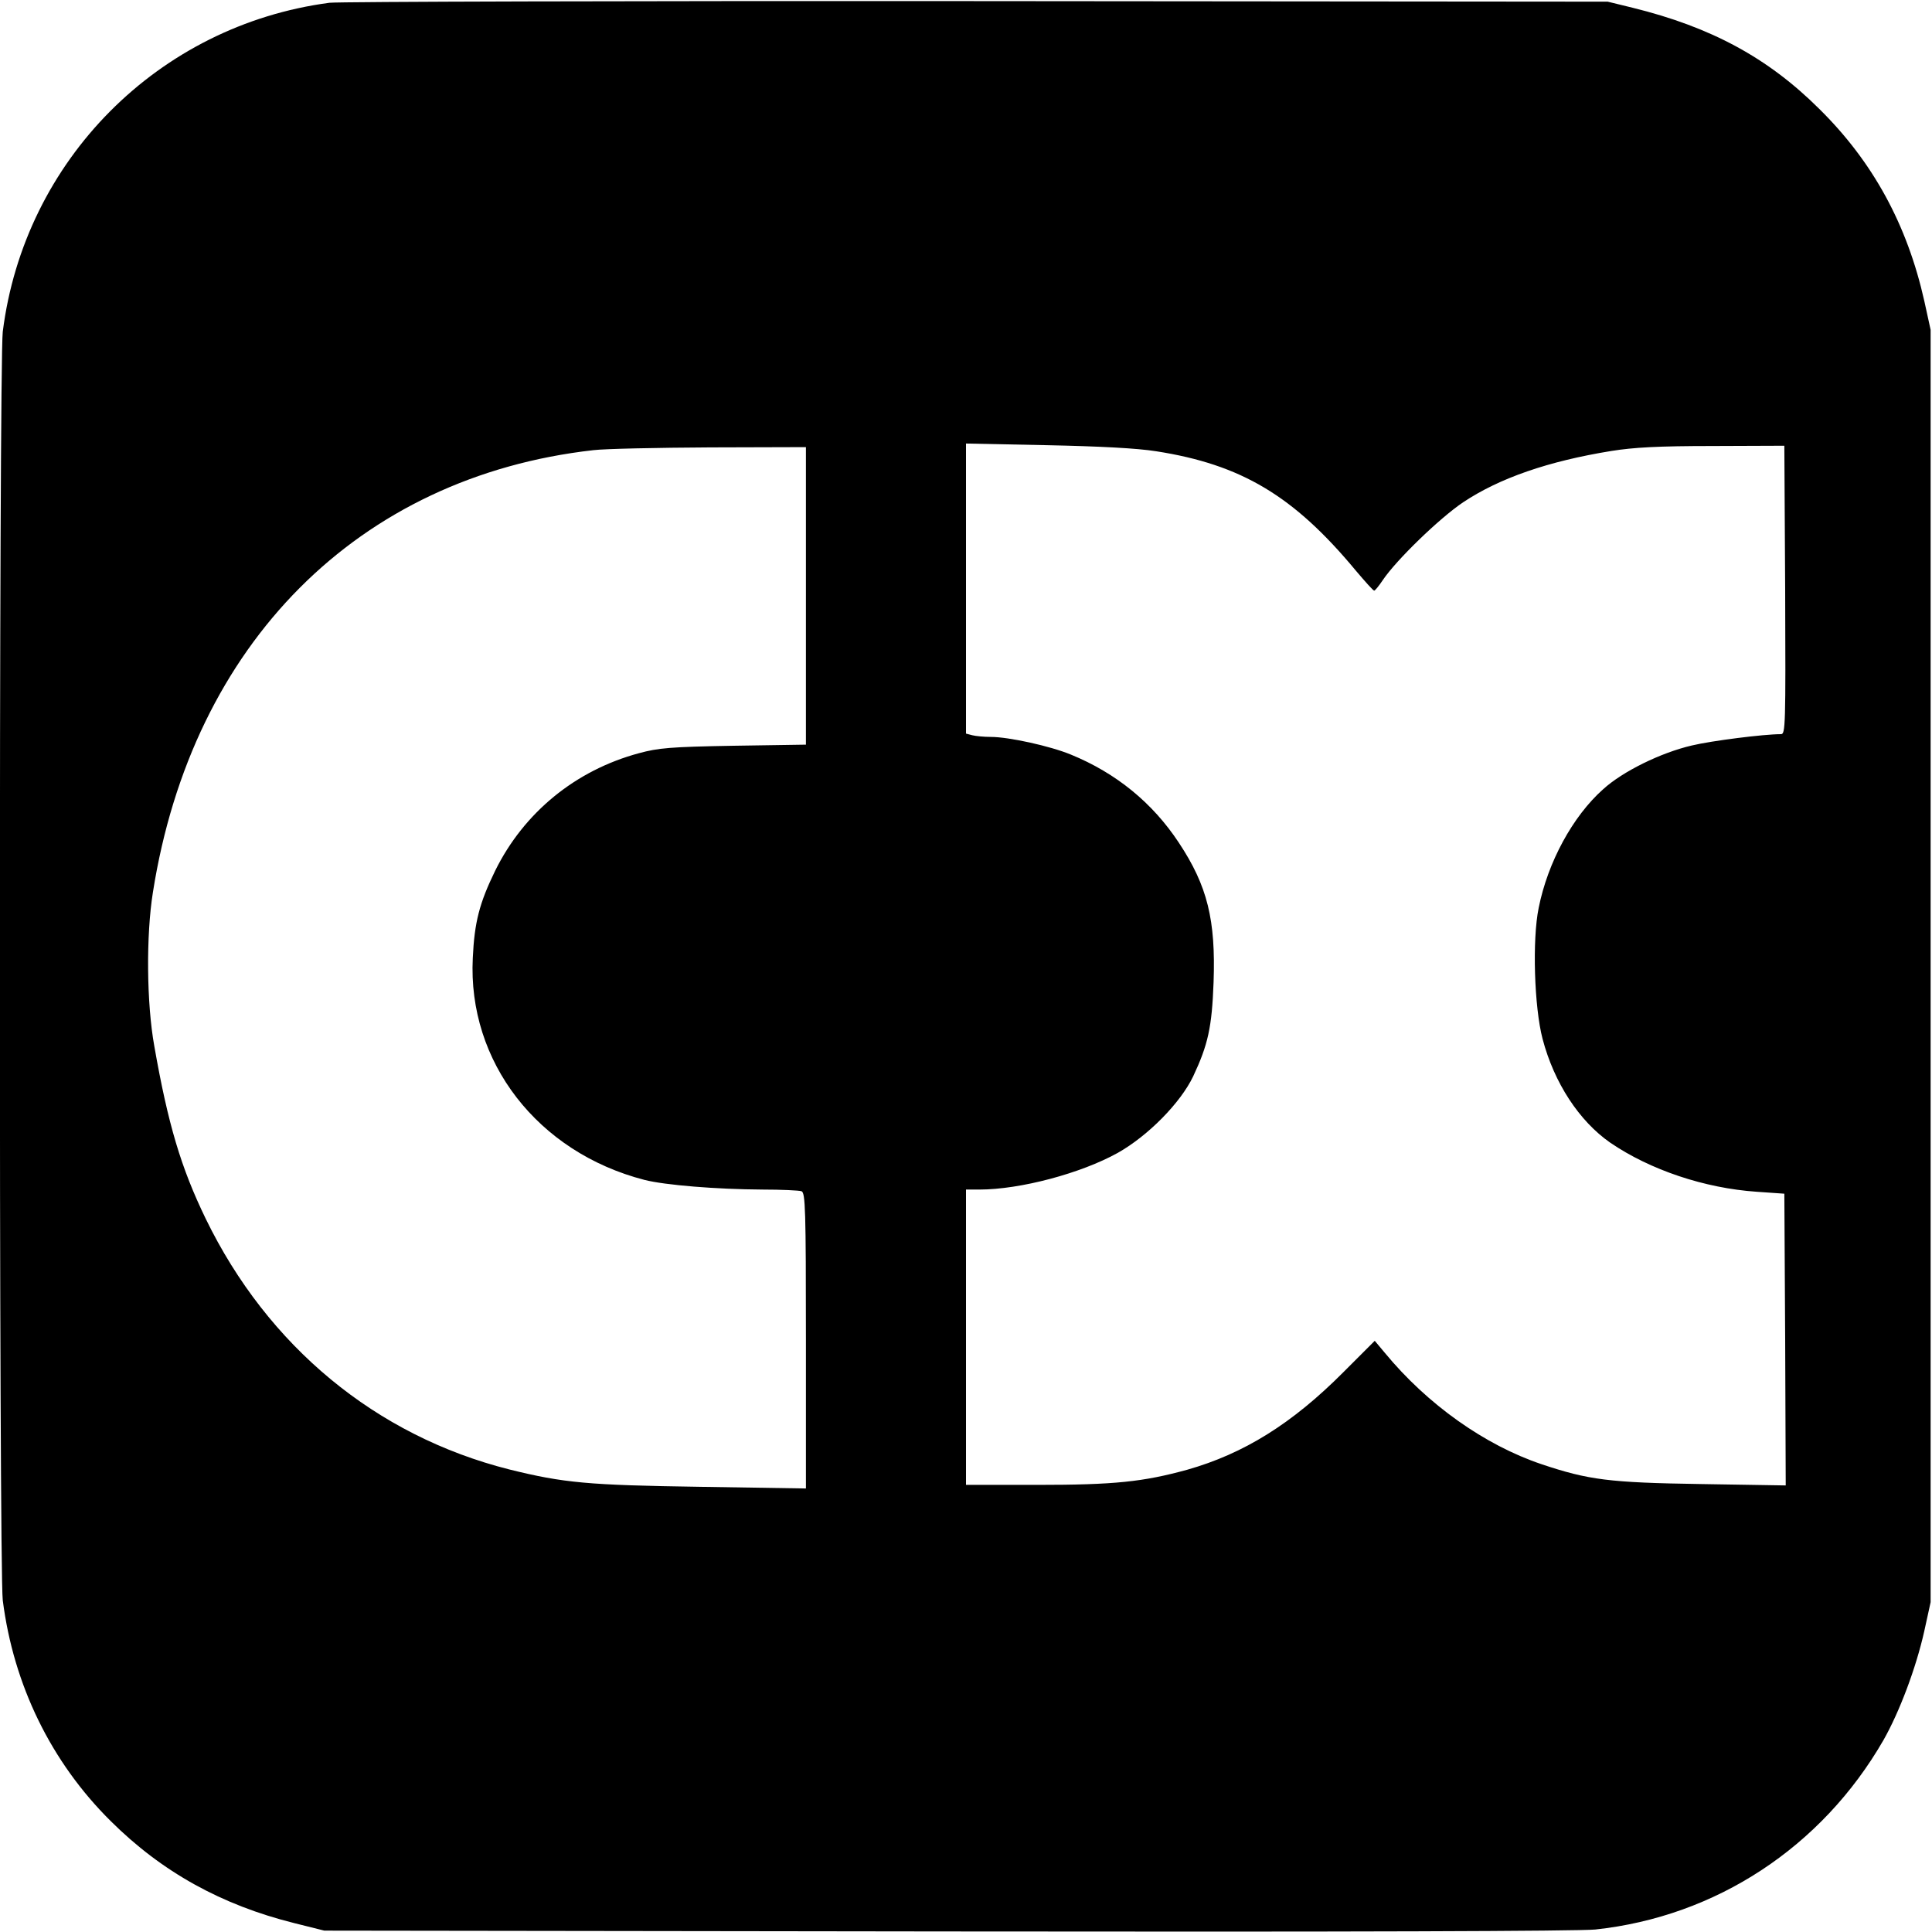
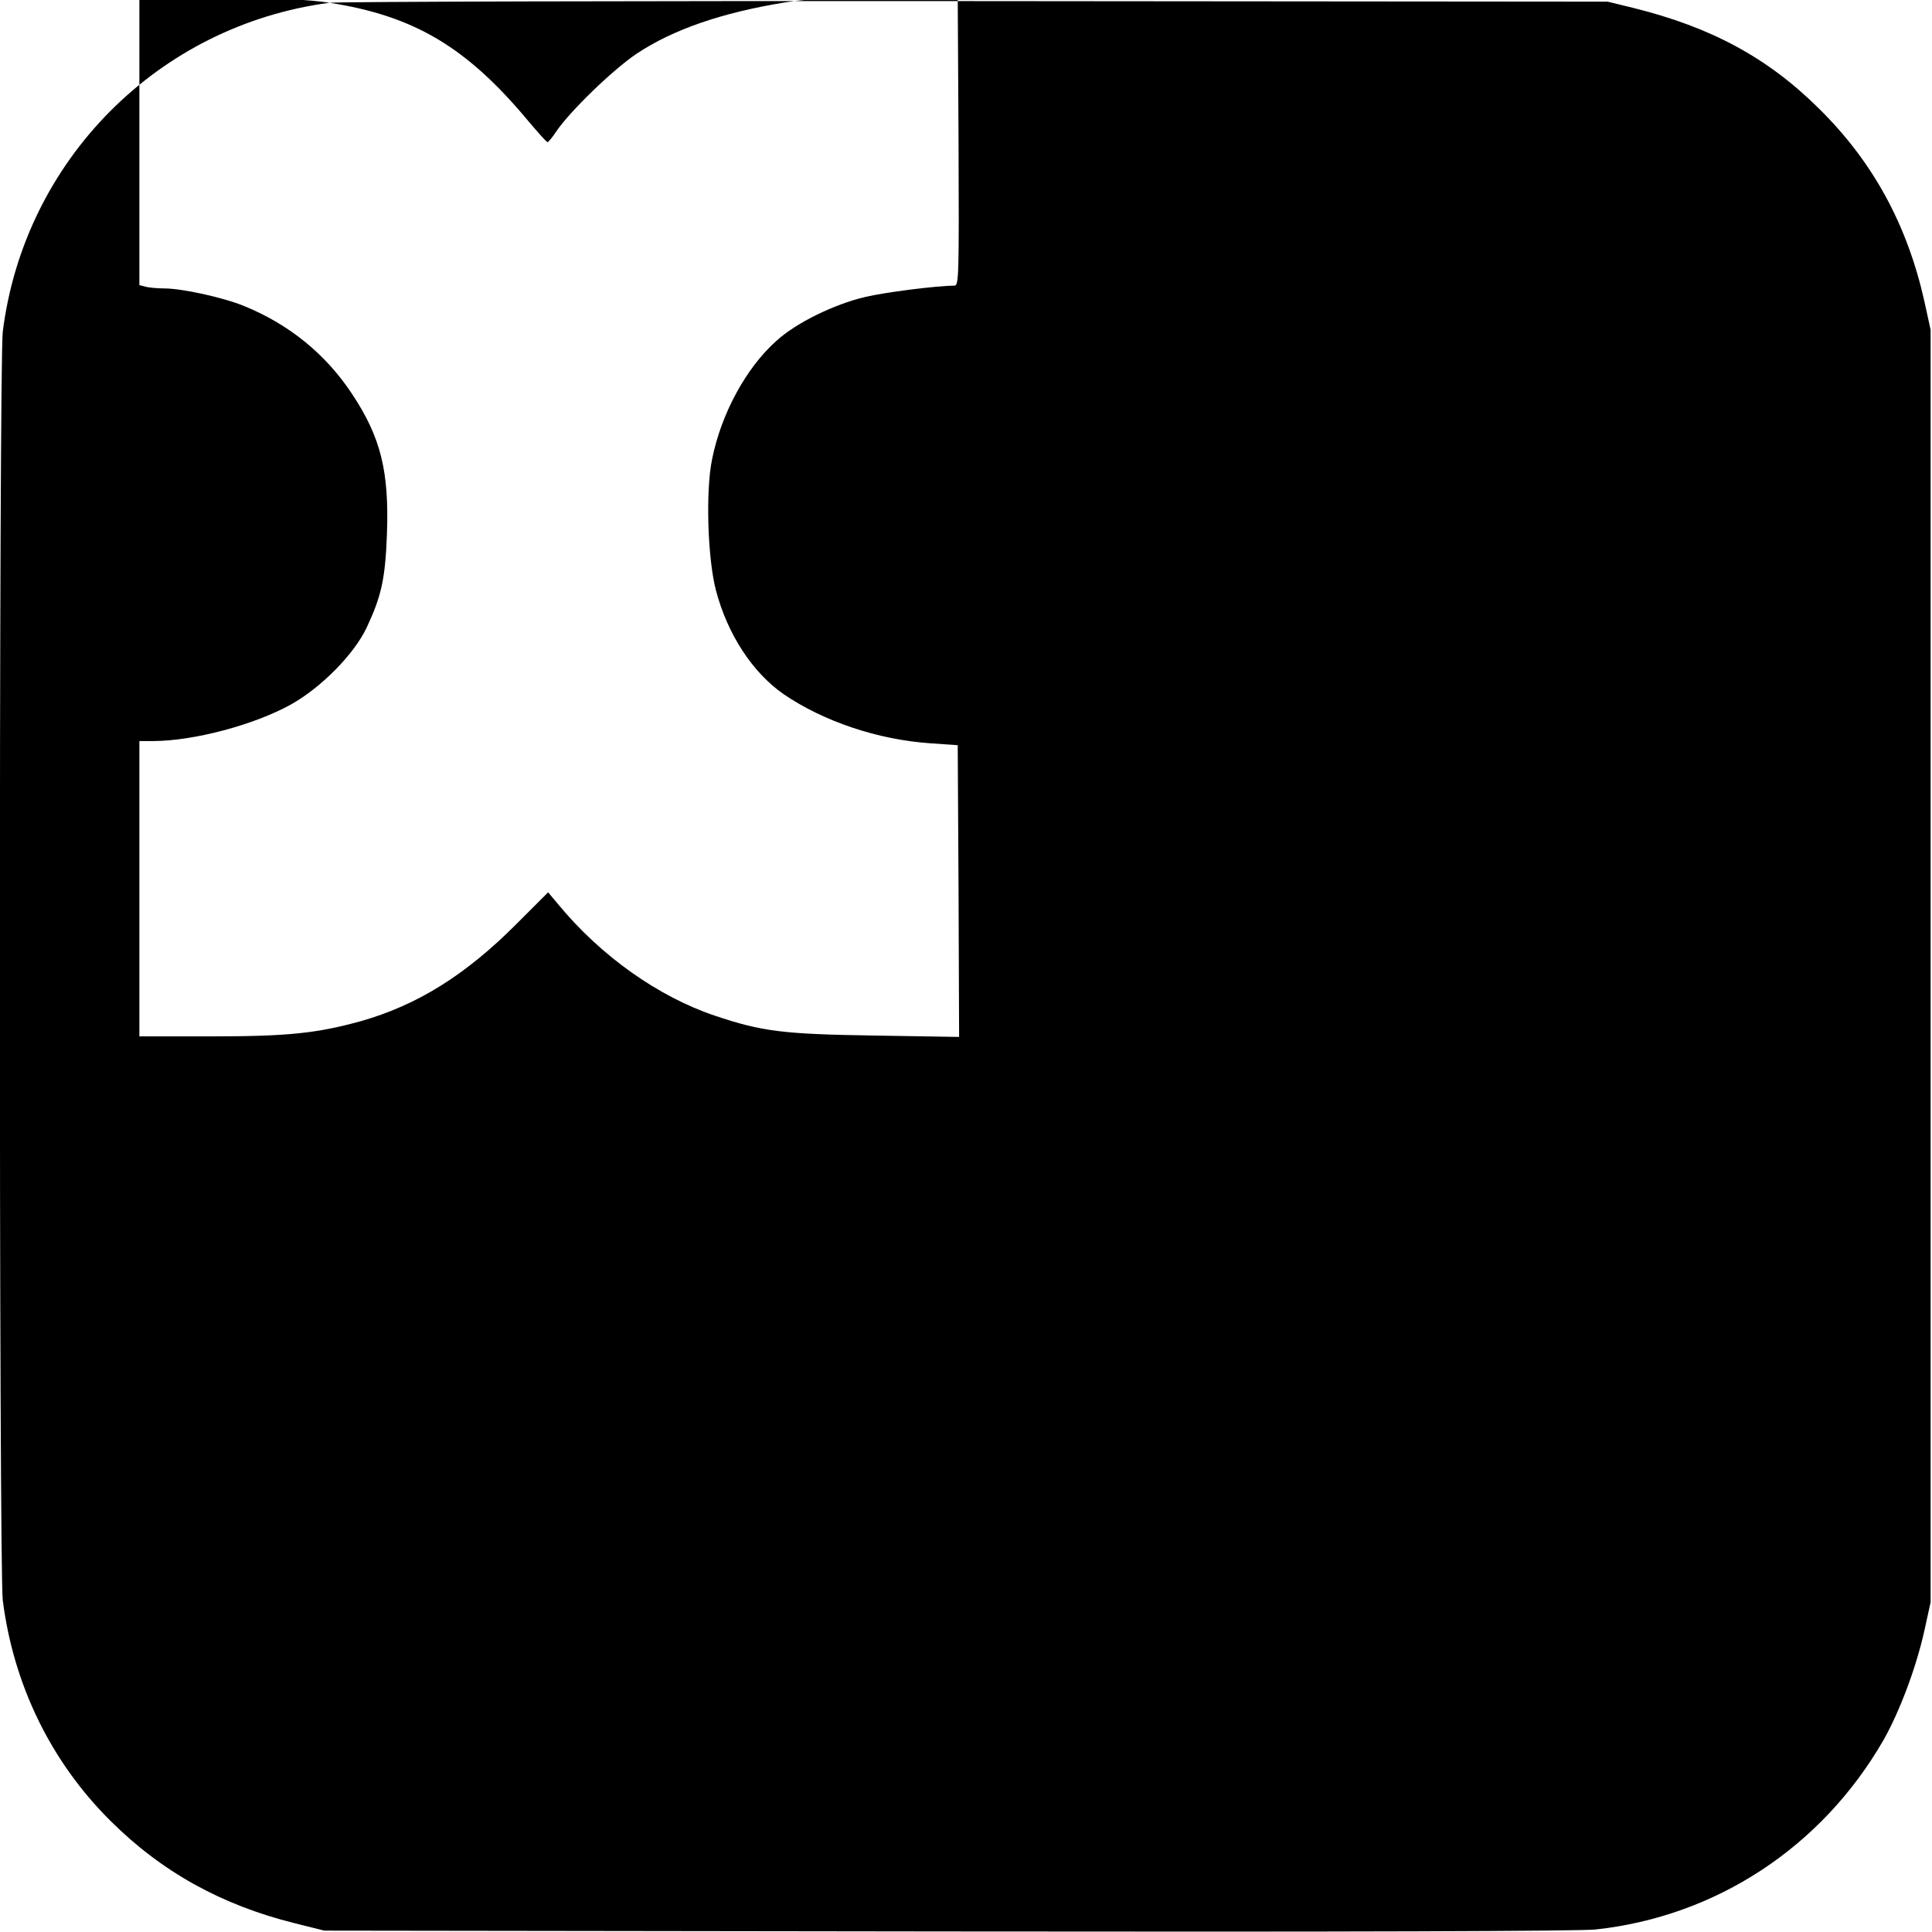
<svg xmlns="http://www.w3.org/2000/svg" version="1.0" width="700pt" height="700pt" viewBox="0 0 700 700" preserveAspectRatio="xMidYMid meet">
  <g transform="translate(0,700) scale(0.1,-0.1)" fill="#000000" stroke="none">
-     <path d="M1194 6990 c-621 -82 -1106 -571 -1184 -1192 -14 -114 -14 -4482 0 -4596 39 -307 175 -586 391 -800 185 -184 401 -304 666 -370 l108 -27 2255 -3 c1472 -2 2288 1 2350 7 438 47 821 299 1044 686 58 102 118 261 148 395 l23 105 0 2305 0 2305 -23 105 c-62 276 -186 504 -381 696 -186 185 -392 296 -676 366 l-90 22 -2285 2 c-1257 1 -2312 -2 -2346 -6z m2995 -1625 c308 -48 498 -161 723 -432 34 -40 63 -73 67 -73 3 0 17 17 31 38 49 73 205 224 291 282 132 88 309 149 537 186 81 13 171 18 367 18 l260 1 3 -522 c2 -493 1 -523 -15 -523 -63 0 -252 -24 -323 -41 -112 -26 -251 -94 -322 -159 -110 -98 -200 -264 -233 -429 -24 -116 -16 -361 14 -475 42 -160 133 -298 245 -376 145 -99 342 -165 531 -178 l100 -7 3 -529 2 -528 -307 5 c-333 5 -408 15 -578 72 -205 69 -413 216 -568 404 l-36 43 -113 -113 c-187 -188 -362 -296 -566 -354 -160 -44 -264 -55 -544 -55 l-258 0 0 535 0 535 48 0 c149 0 369 59 502 133 110 62 227 181 273 277 54 115 68 178 74 341 8 226 -22 349 -126 506 -95 144 -227 252 -391 319 -75 31 -225 64 -290 64 -25 0 -55 3 -67 6 l-23 6 0 526 0 525 293 -6 c193 -4 327 -11 396 -22z m-1269 -524 l0 -539 -262 -4 c-230 -4 -273 -8 -343 -27 -230 -62 -417 -215 -521 -426 -57 -117 -75 -186 -81 -316 -19 -376 235 -704 622 -804 75 -19 260 -34 427 -35 69 0 133 -3 142 -6 14 -6 16 -63 16 -541 l0 -536 -382 6 c-408 6 -495 14 -693 63 -483 122 -875 446 -1100 909 -89 184 -136 340 -186 625 -28 155 -30 401 -5 557 142 902 745 1506 1596 1602 41 5 231 9 423 10 l347 1 0 -539z" />
+     <path d="M1194 6990 c-621 -82 -1106 -571 -1184 -1192 -14 -114 -14 -4482 0 -4596 39 -307 175 -586 391 -800 185 -184 401 -304 666 -370 l108 -27 2255 -3 c1472 -2 2288 1 2350 7 438 47 821 299 1044 686 58 102 118 261 148 395 l23 105 0 2305 0 2305 -23 105 c-62 276 -186 504 -381 696 -186 185 -392 296 -676 366 l-90 22 -2285 2 c-1257 1 -2312 -2 -2346 -6z c308 -48 498 -161 723 -432 34 -40 63 -73 67 -73 3 0 17 17 31 38 49 73 205 224 291 282 132 88 309 149 537 186 81 13 171 18 367 18 l260 1 3 -522 c2 -493 1 -523 -15 -523 -63 0 -252 -24 -323 -41 -112 -26 -251 -94 -322 -159 -110 -98 -200 -264 -233 -429 -24 -116 -16 -361 14 -475 42 -160 133 -298 245 -376 145 -99 342 -165 531 -178 l100 -7 3 -529 2 -528 -307 5 c-333 5 -408 15 -578 72 -205 69 -413 216 -568 404 l-36 43 -113 -113 c-187 -188 -362 -296 -566 -354 -160 -44 -264 -55 -544 -55 l-258 0 0 535 0 535 48 0 c149 0 369 59 502 133 110 62 227 181 273 277 54 115 68 178 74 341 8 226 -22 349 -126 506 -95 144 -227 252 -391 319 -75 31 -225 64 -290 64 -25 0 -55 3 -67 6 l-23 6 0 526 0 525 293 -6 c193 -4 327 -11 396 -22z m-1269 -524 l0 -539 -262 -4 c-230 -4 -273 -8 -343 -27 -230 -62 -417 -215 -521 -426 -57 -117 -75 -186 -81 -316 -19 -376 235 -704 622 -804 75 -19 260 -34 427 -35 69 0 133 -3 142 -6 14 -6 16 -63 16 -541 l0 -536 -382 6 c-408 6 -495 14 -693 63 -483 122 -875 446 -1100 909 -89 184 -136 340 -186 625 -28 155 -30 401 -5 557 142 902 745 1506 1596 1602 41 5 231 9 423 10 l347 1 0 -539z" />
  </g>
</svg>